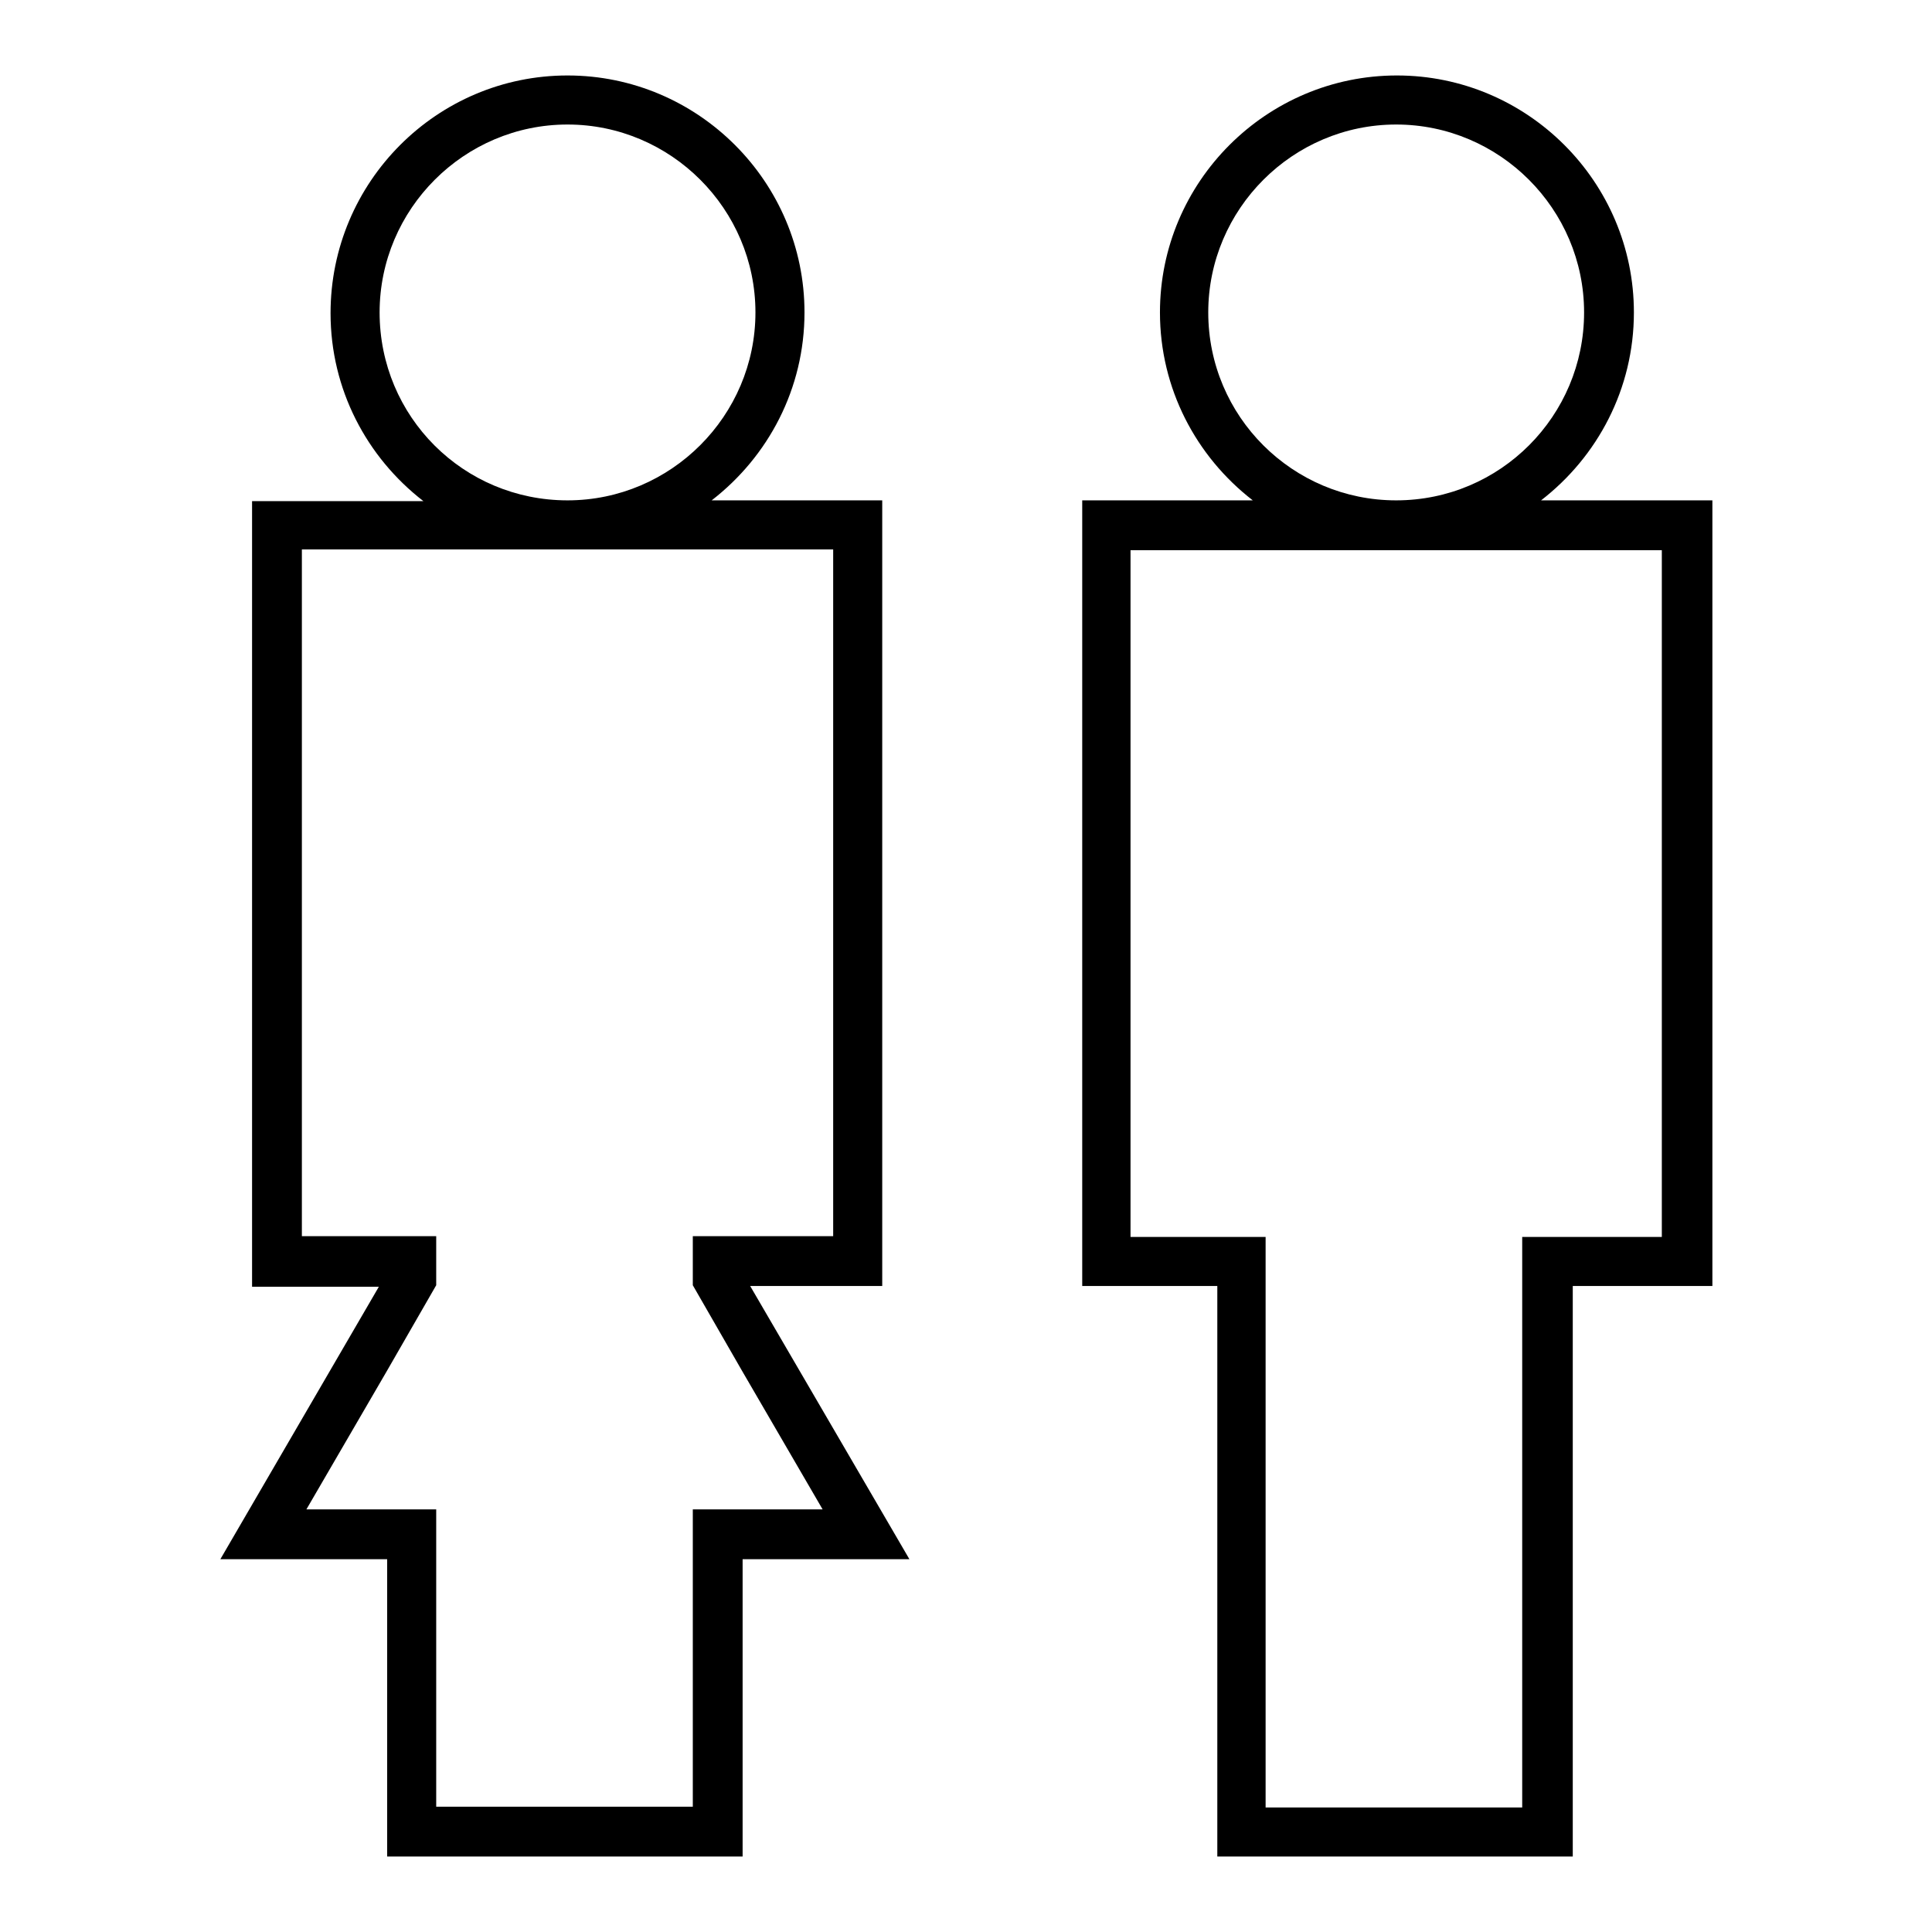
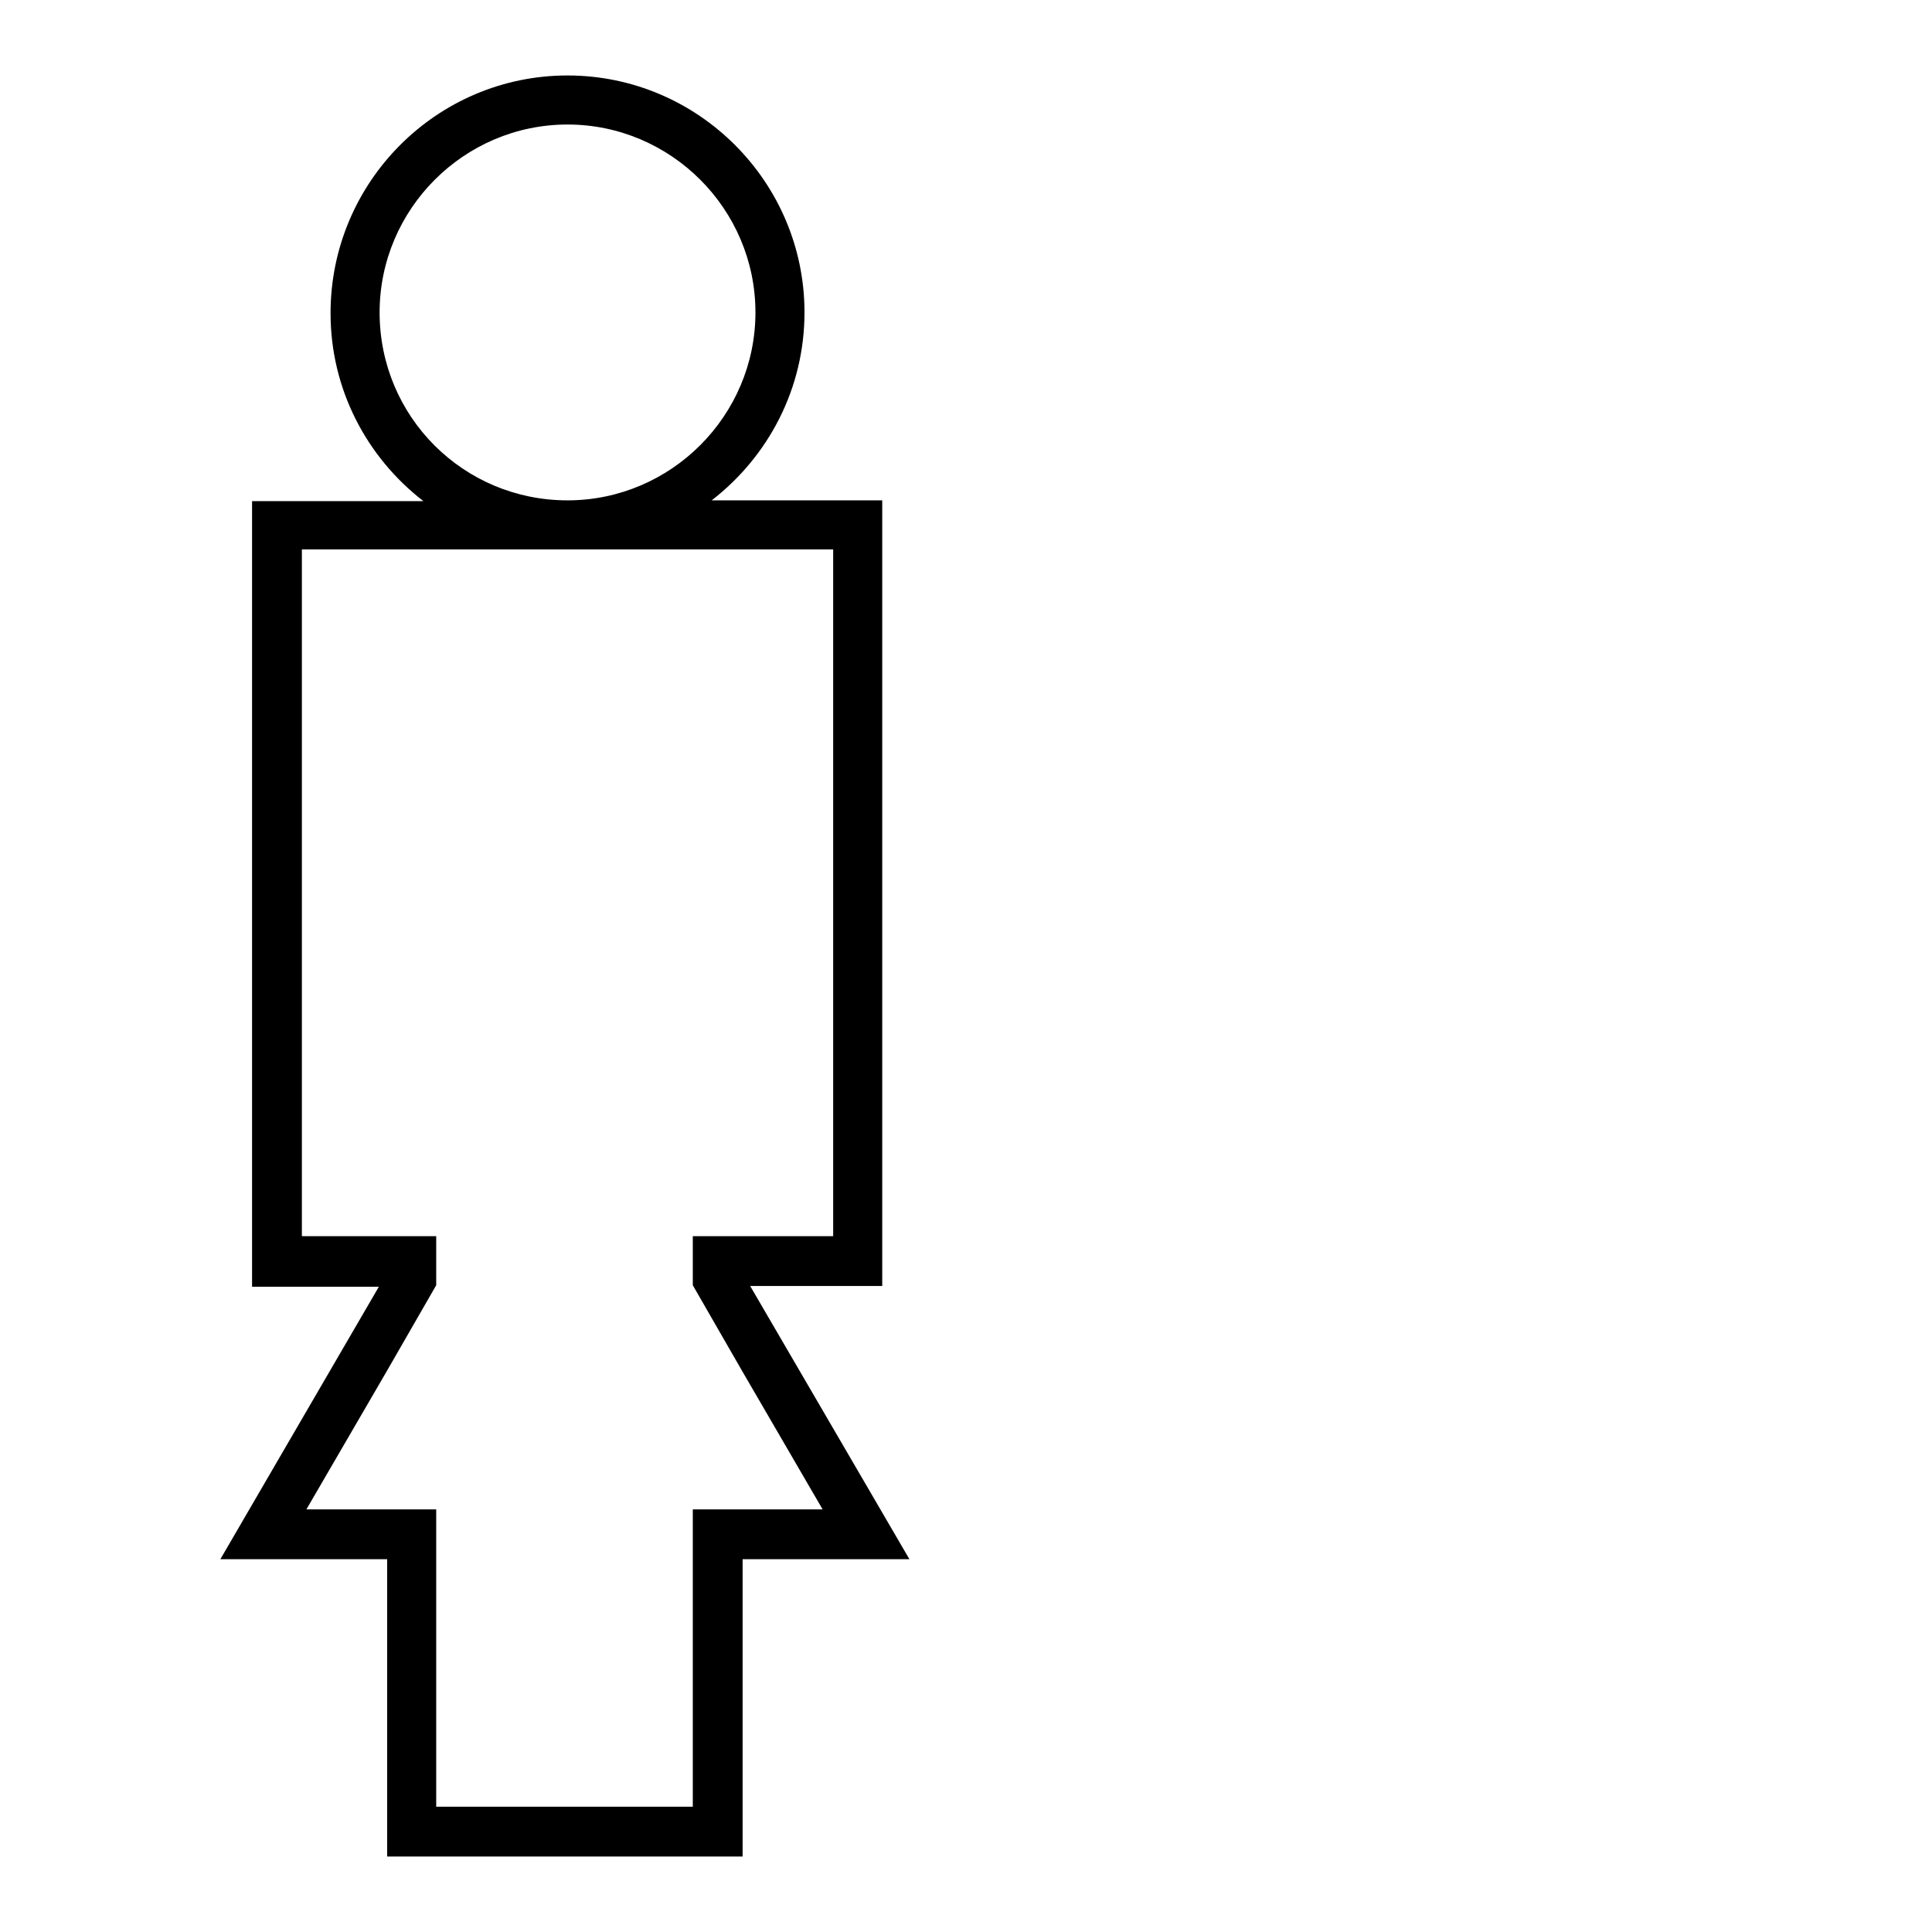
<svg xmlns="http://www.w3.org/2000/svg" version="1.1" x="0px" y="0px" viewBox="0 0 256 256" enable-background="new 0 0 256 256" xml:space="preserve">
  <g>
    <g>
      <g>
        <path fill="#000000" d="M99.4,170.4h17.5V66.3H94.3c7.5-5.8,12.3-14.8,12.3-24.9c0-17.3-14.1-31.4-31.4-31.4c-17.3,0-31.4,14.1-31.4,31.5c0,10.1,4.8,19.1,12.3,24.9H33.4v104.1h16.8l-21,36.1h22.1V246h47.1v-39.4h22.1L99.4,170.4z M50.3,41.4c0-13.7,11.2-24.9,24.9-24.9c13.7,0,24.9,11.2,24.9,24.9S88.9,66.3,75.2,66.3C61.4,66.3,50.3,55.2,50.3,41.4z M91.8,200v6.5v32.9h-34v-32.9V200h-6.5H40.6l10.7-18.4l6.5-11.3v-6.5h-3.8H40v-91h70.4v91H95.6h-3.8v6.5l6.5,11.3L109,200H98.4H91.8z" />
-         <path fill="#000000" d="M204.2,66.3c7.5-5.8,12.3-14.8,12.3-24.9c0-17.3-14.1-31.4-31.4-31.4c-17.3,0-31.4,14.1-31.4,31.4c0,10.1,4.8,19.1,12.3,24.9h-22.6v104.1h17.9V246h47.1v-75.6h18.5V66.3H204.2z M160.1,41.4c0-13.7,11.2-24.9,24.9-24.9c13.7,0,24.9,11.2,24.9,24.9S198.8,66.3,185,66.3C171.3,66.3,160.1,55.2,160.1,41.4z M220.2,163.9h-18.5v75.6h-34v-75.6h-17.9v-91h70.4V163.9z" />
      </g>
      <g />
      <g />
      <g />
      <g />
      <g />
      <g />
      <g />
      <g />
      <g />
      <g />
      <g />
      <g />
      <g />
      <g />
      <g />
    </g>
  </g>
</svg>